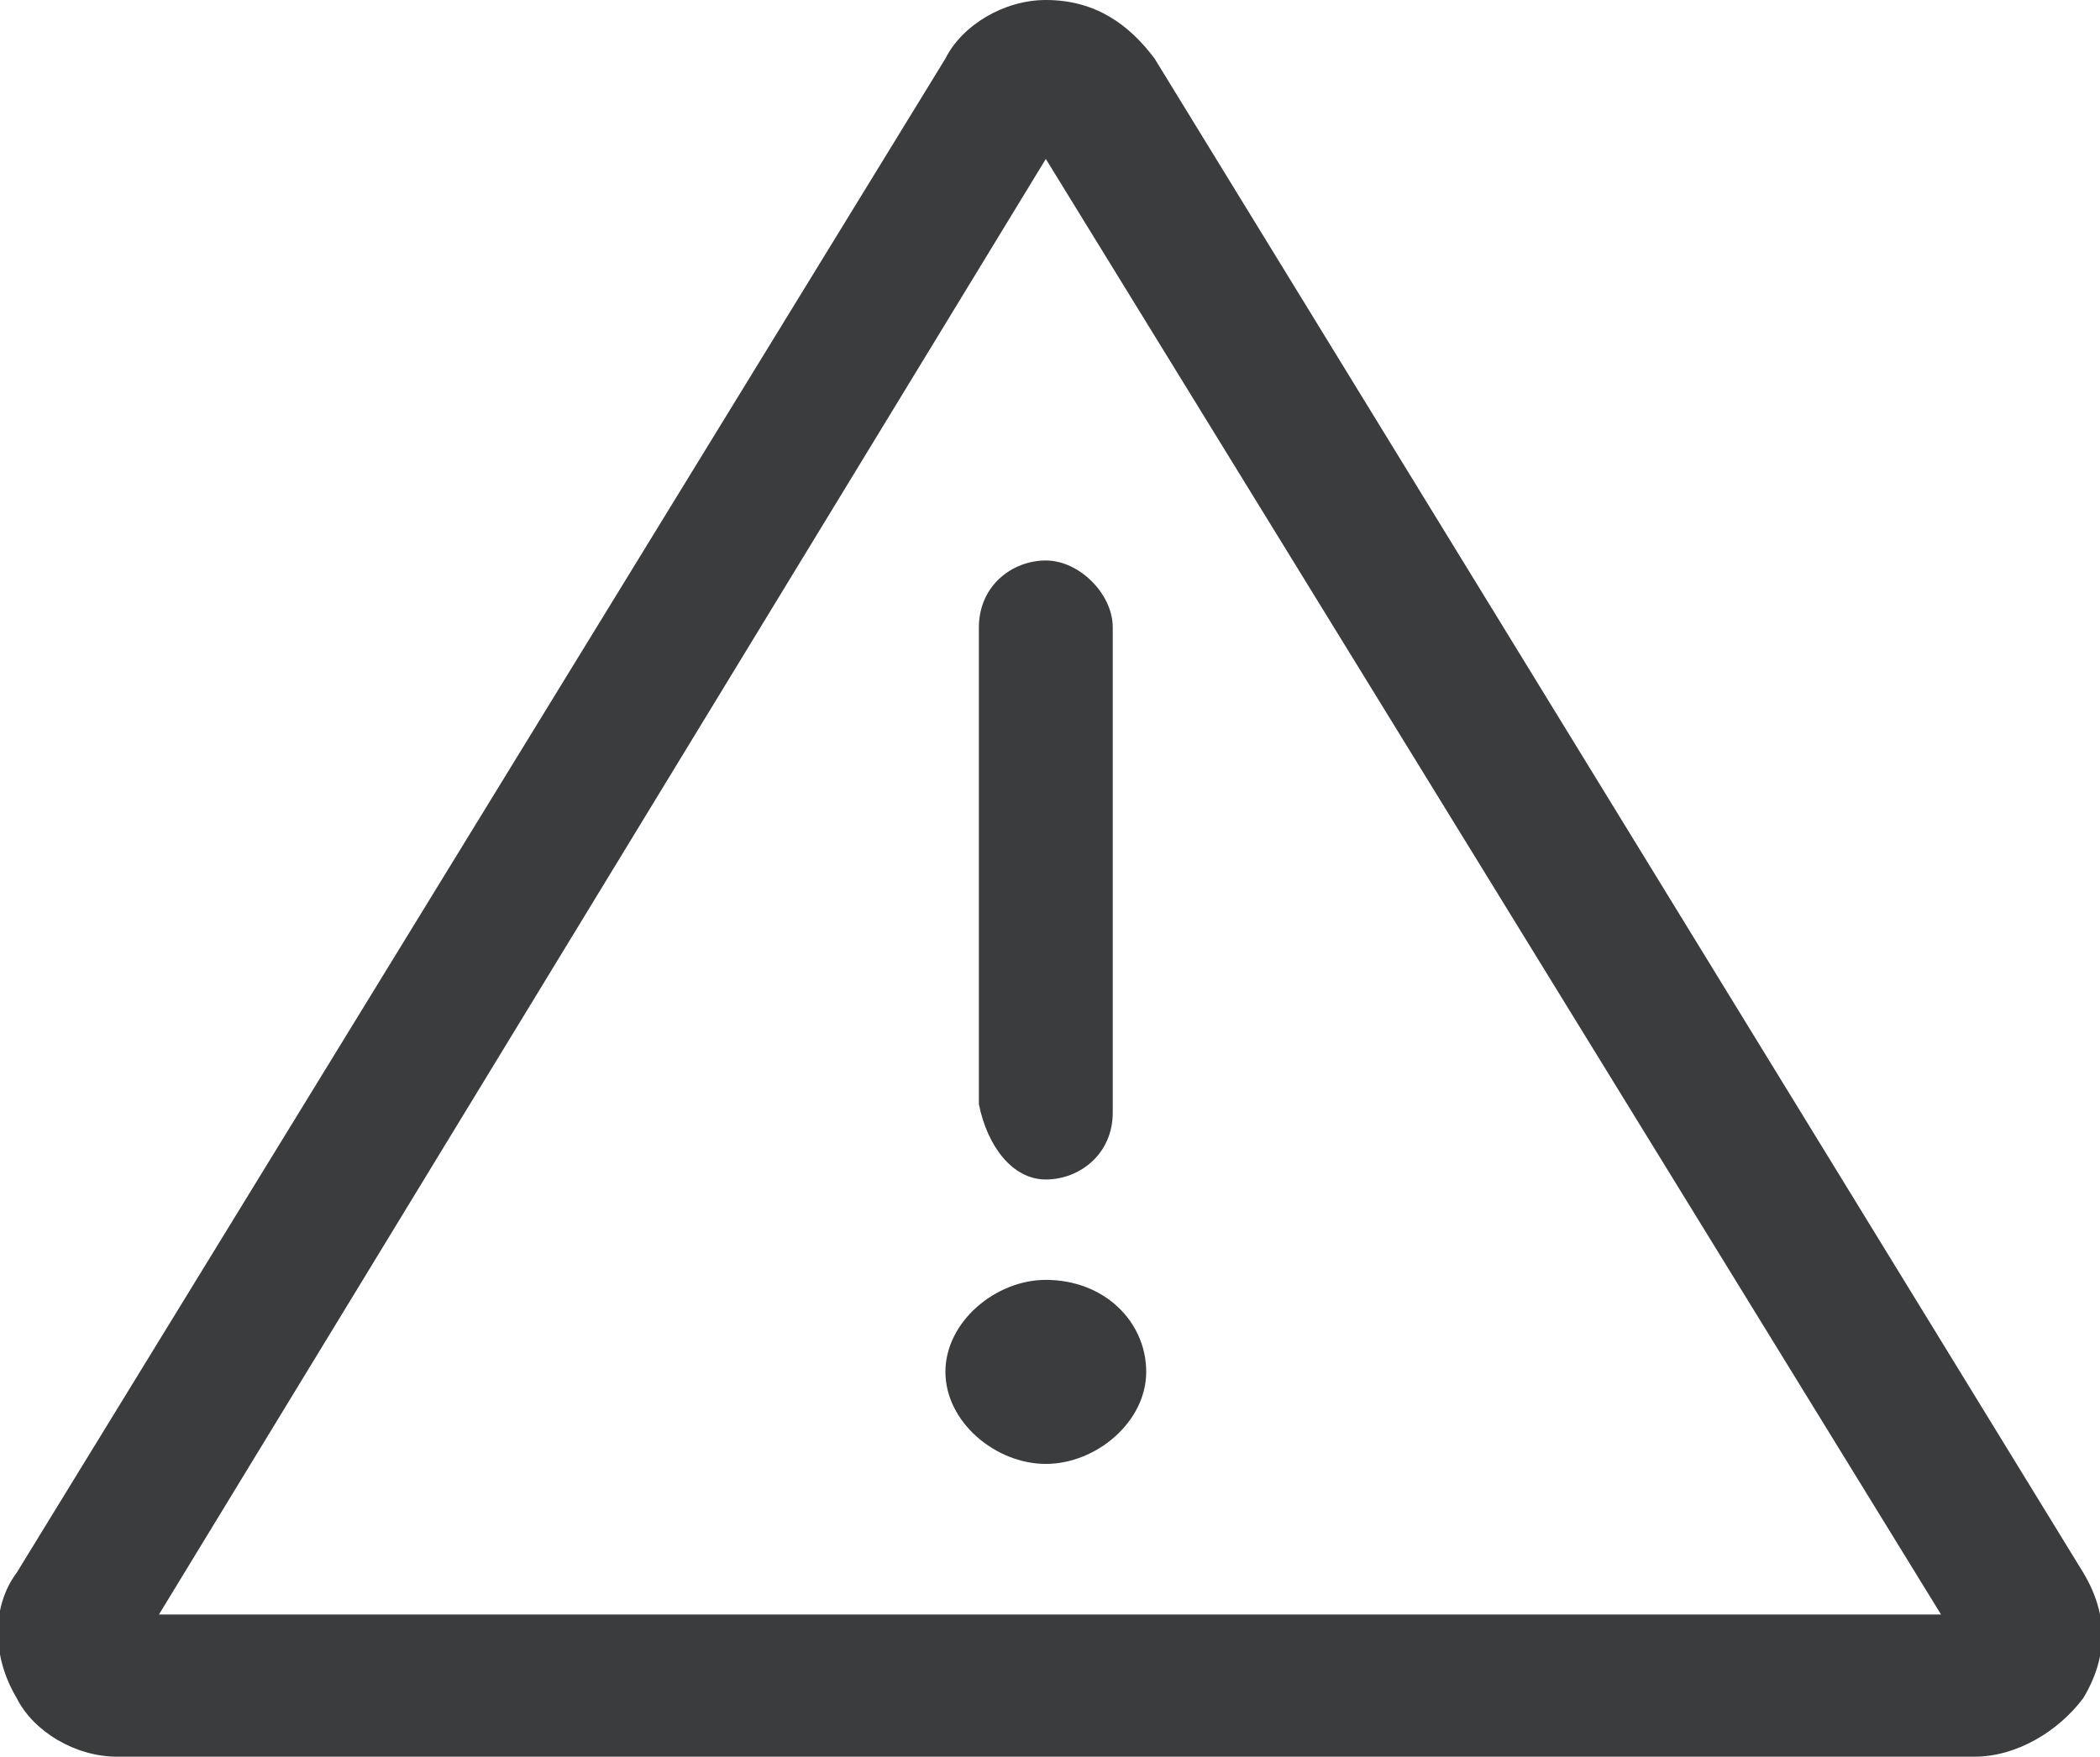
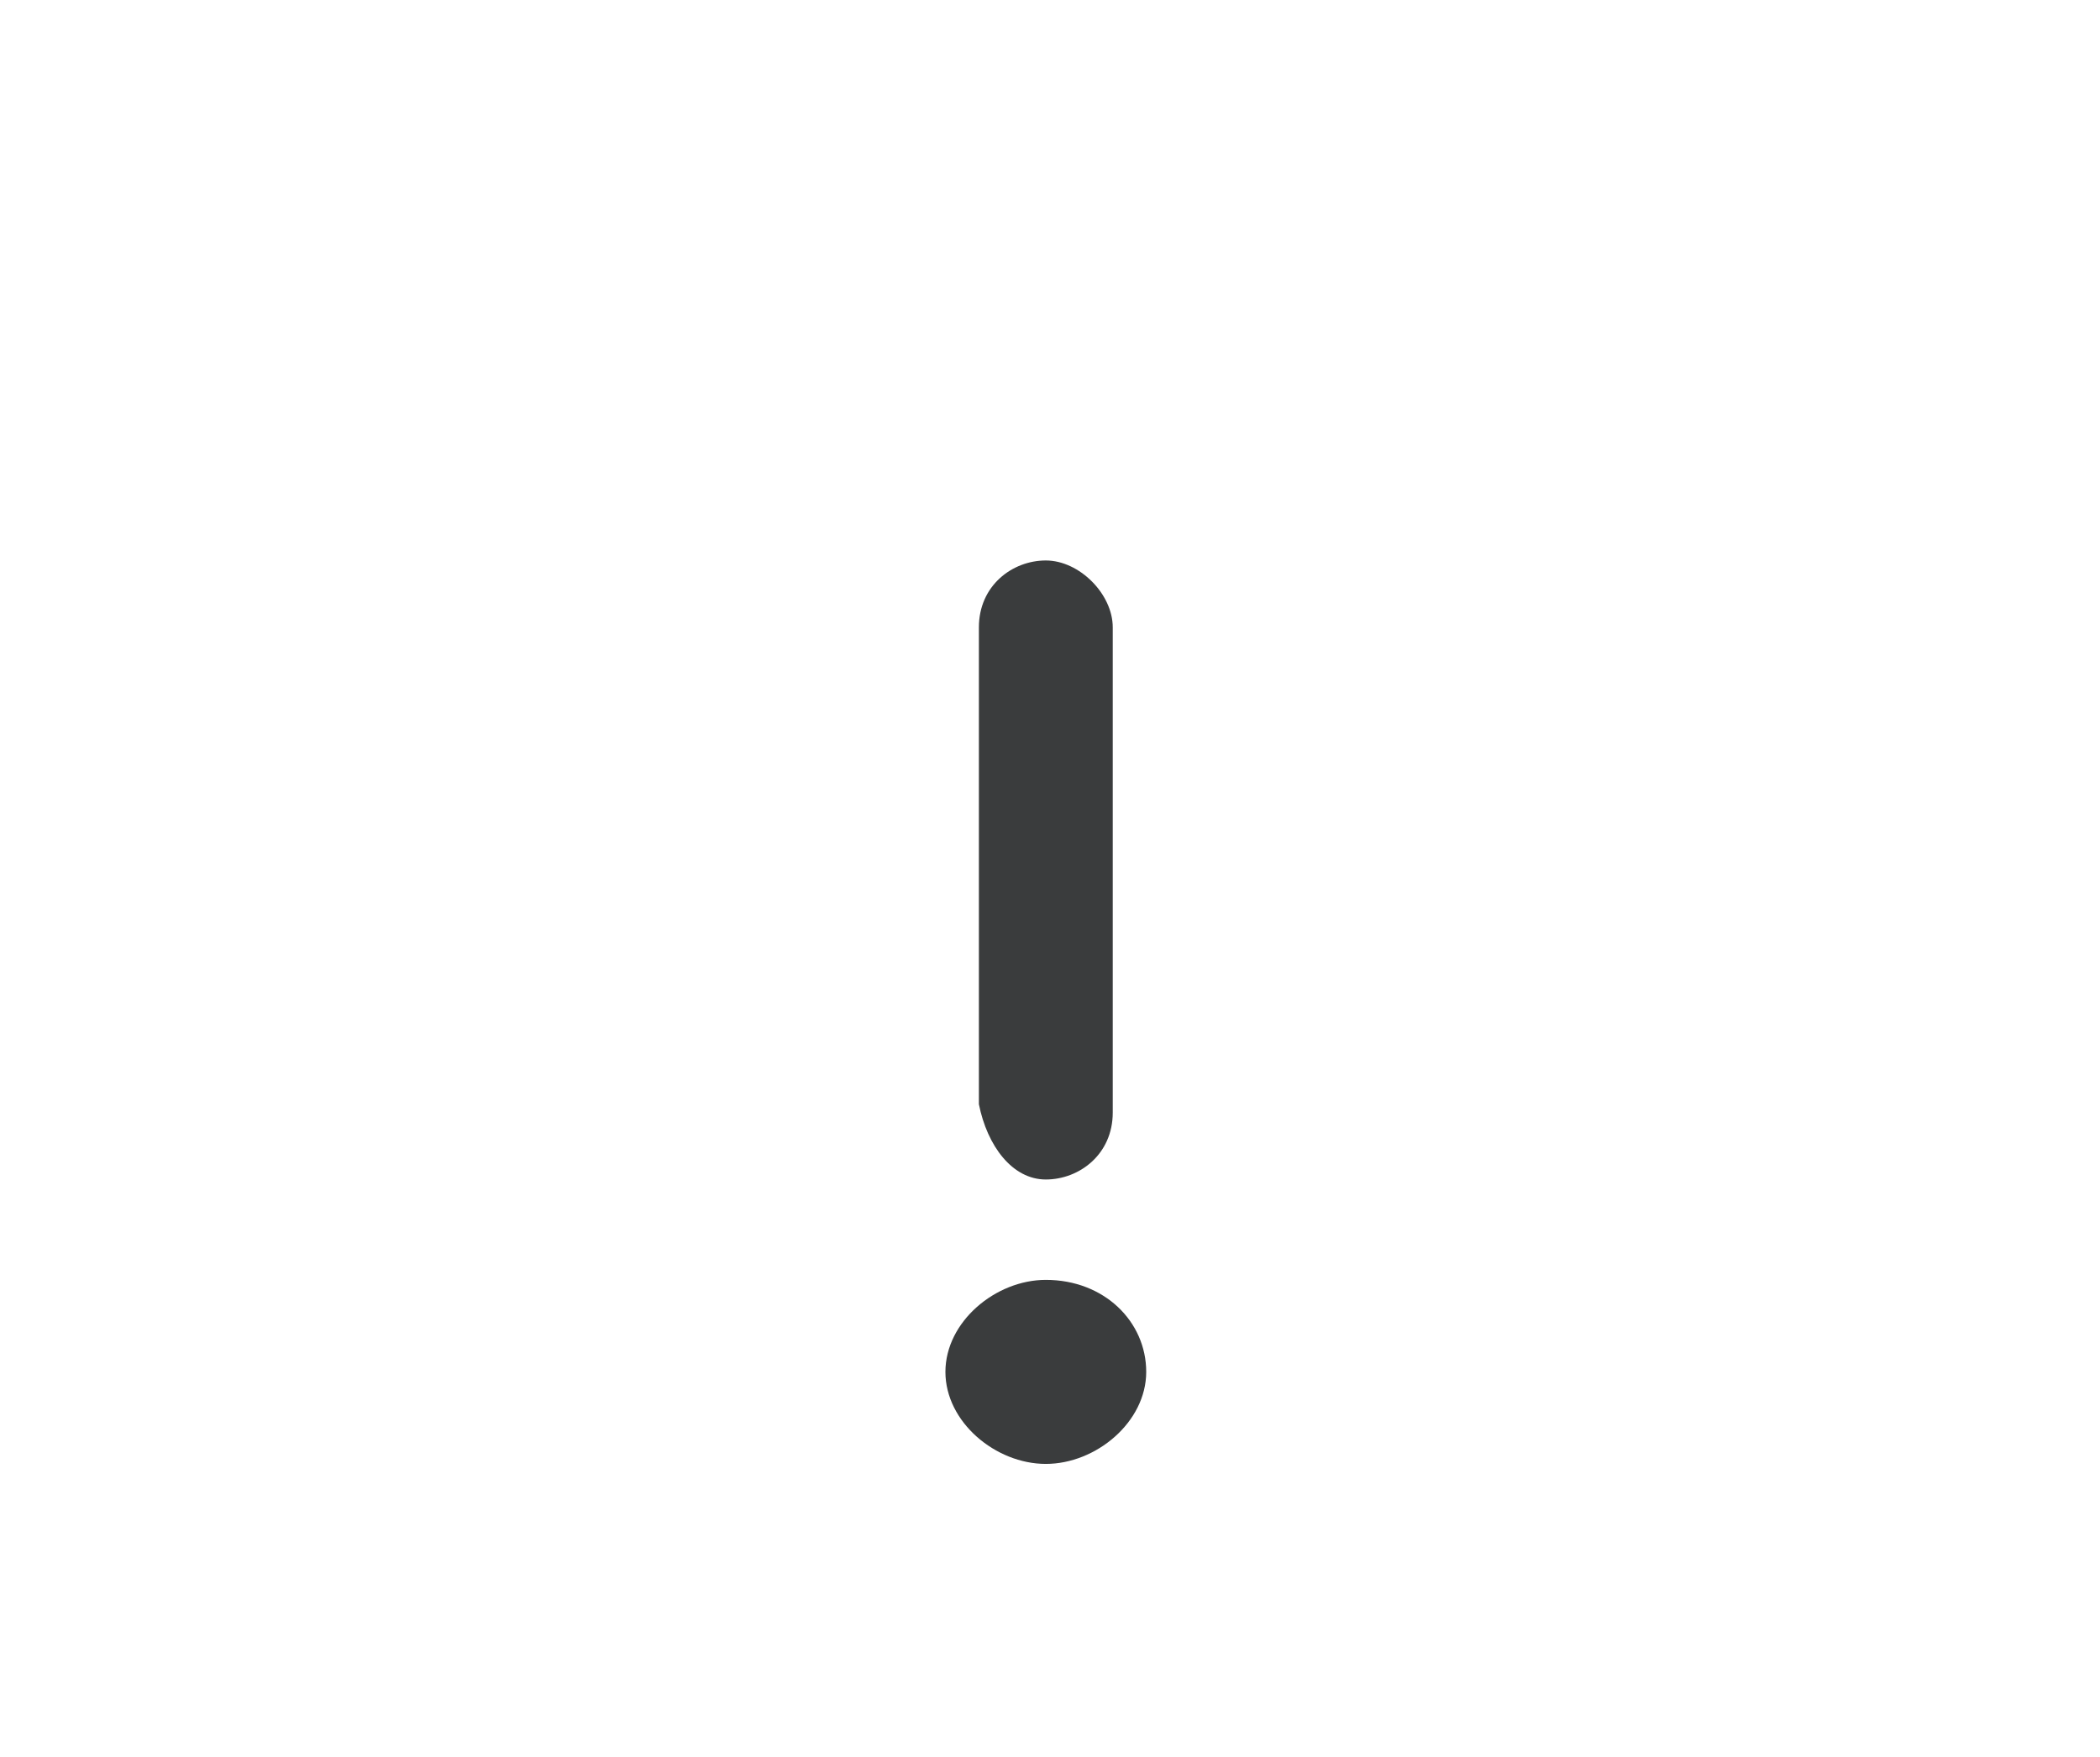
<svg xmlns="http://www.w3.org/2000/svg" version="1.1" id="Calque_1" x="0px" y="0px" viewBox="0 0 25.1 21" style="enable-background:new 0 0 25.1 21;" xml:space="preserve">
  <style type="text/css">
	.st0{fill:#3A3C3D;}
</style>
  <g>
    <path class="st0" d="M12.5,17.5c0.6,0,1.2-0.5,1.2-1.1s-0.5-1.1-1.2-1.1c-0.6,0-1.2,0.5-1.2,1.1S11.9,17.5,12.5,17.5" />
    <path class="st0" d="M12.5,14.1c0.4,0,0.8-0.3,0.8-0.8V7.5c0-0.4-0.4-0.8-0.8-0.8c-0.4,0-0.8,0.3-0.8,0.8v5.7   C11.8,13.7,12.1,14.1,12.5,14.1" />
-     <path class="st0" d="M24.9,18.8L13.8,0.7C13.5,0.3,13.1,0,12.5,0c-0.5,0-1,0.3-1.2,0.7L0.2,18.8c-0.3,0.4-0.3,1,0,1.5   C0.4,20.7,0.9,21,1.4,21h22.2c0.5,0,1-0.3,1.3-0.7C25.2,19.8,25.2,19.3,24.9,18.8 M23.2,19.3H1.9L12.5,1.9L23.2,19.3z" />
  </g>
</svg>